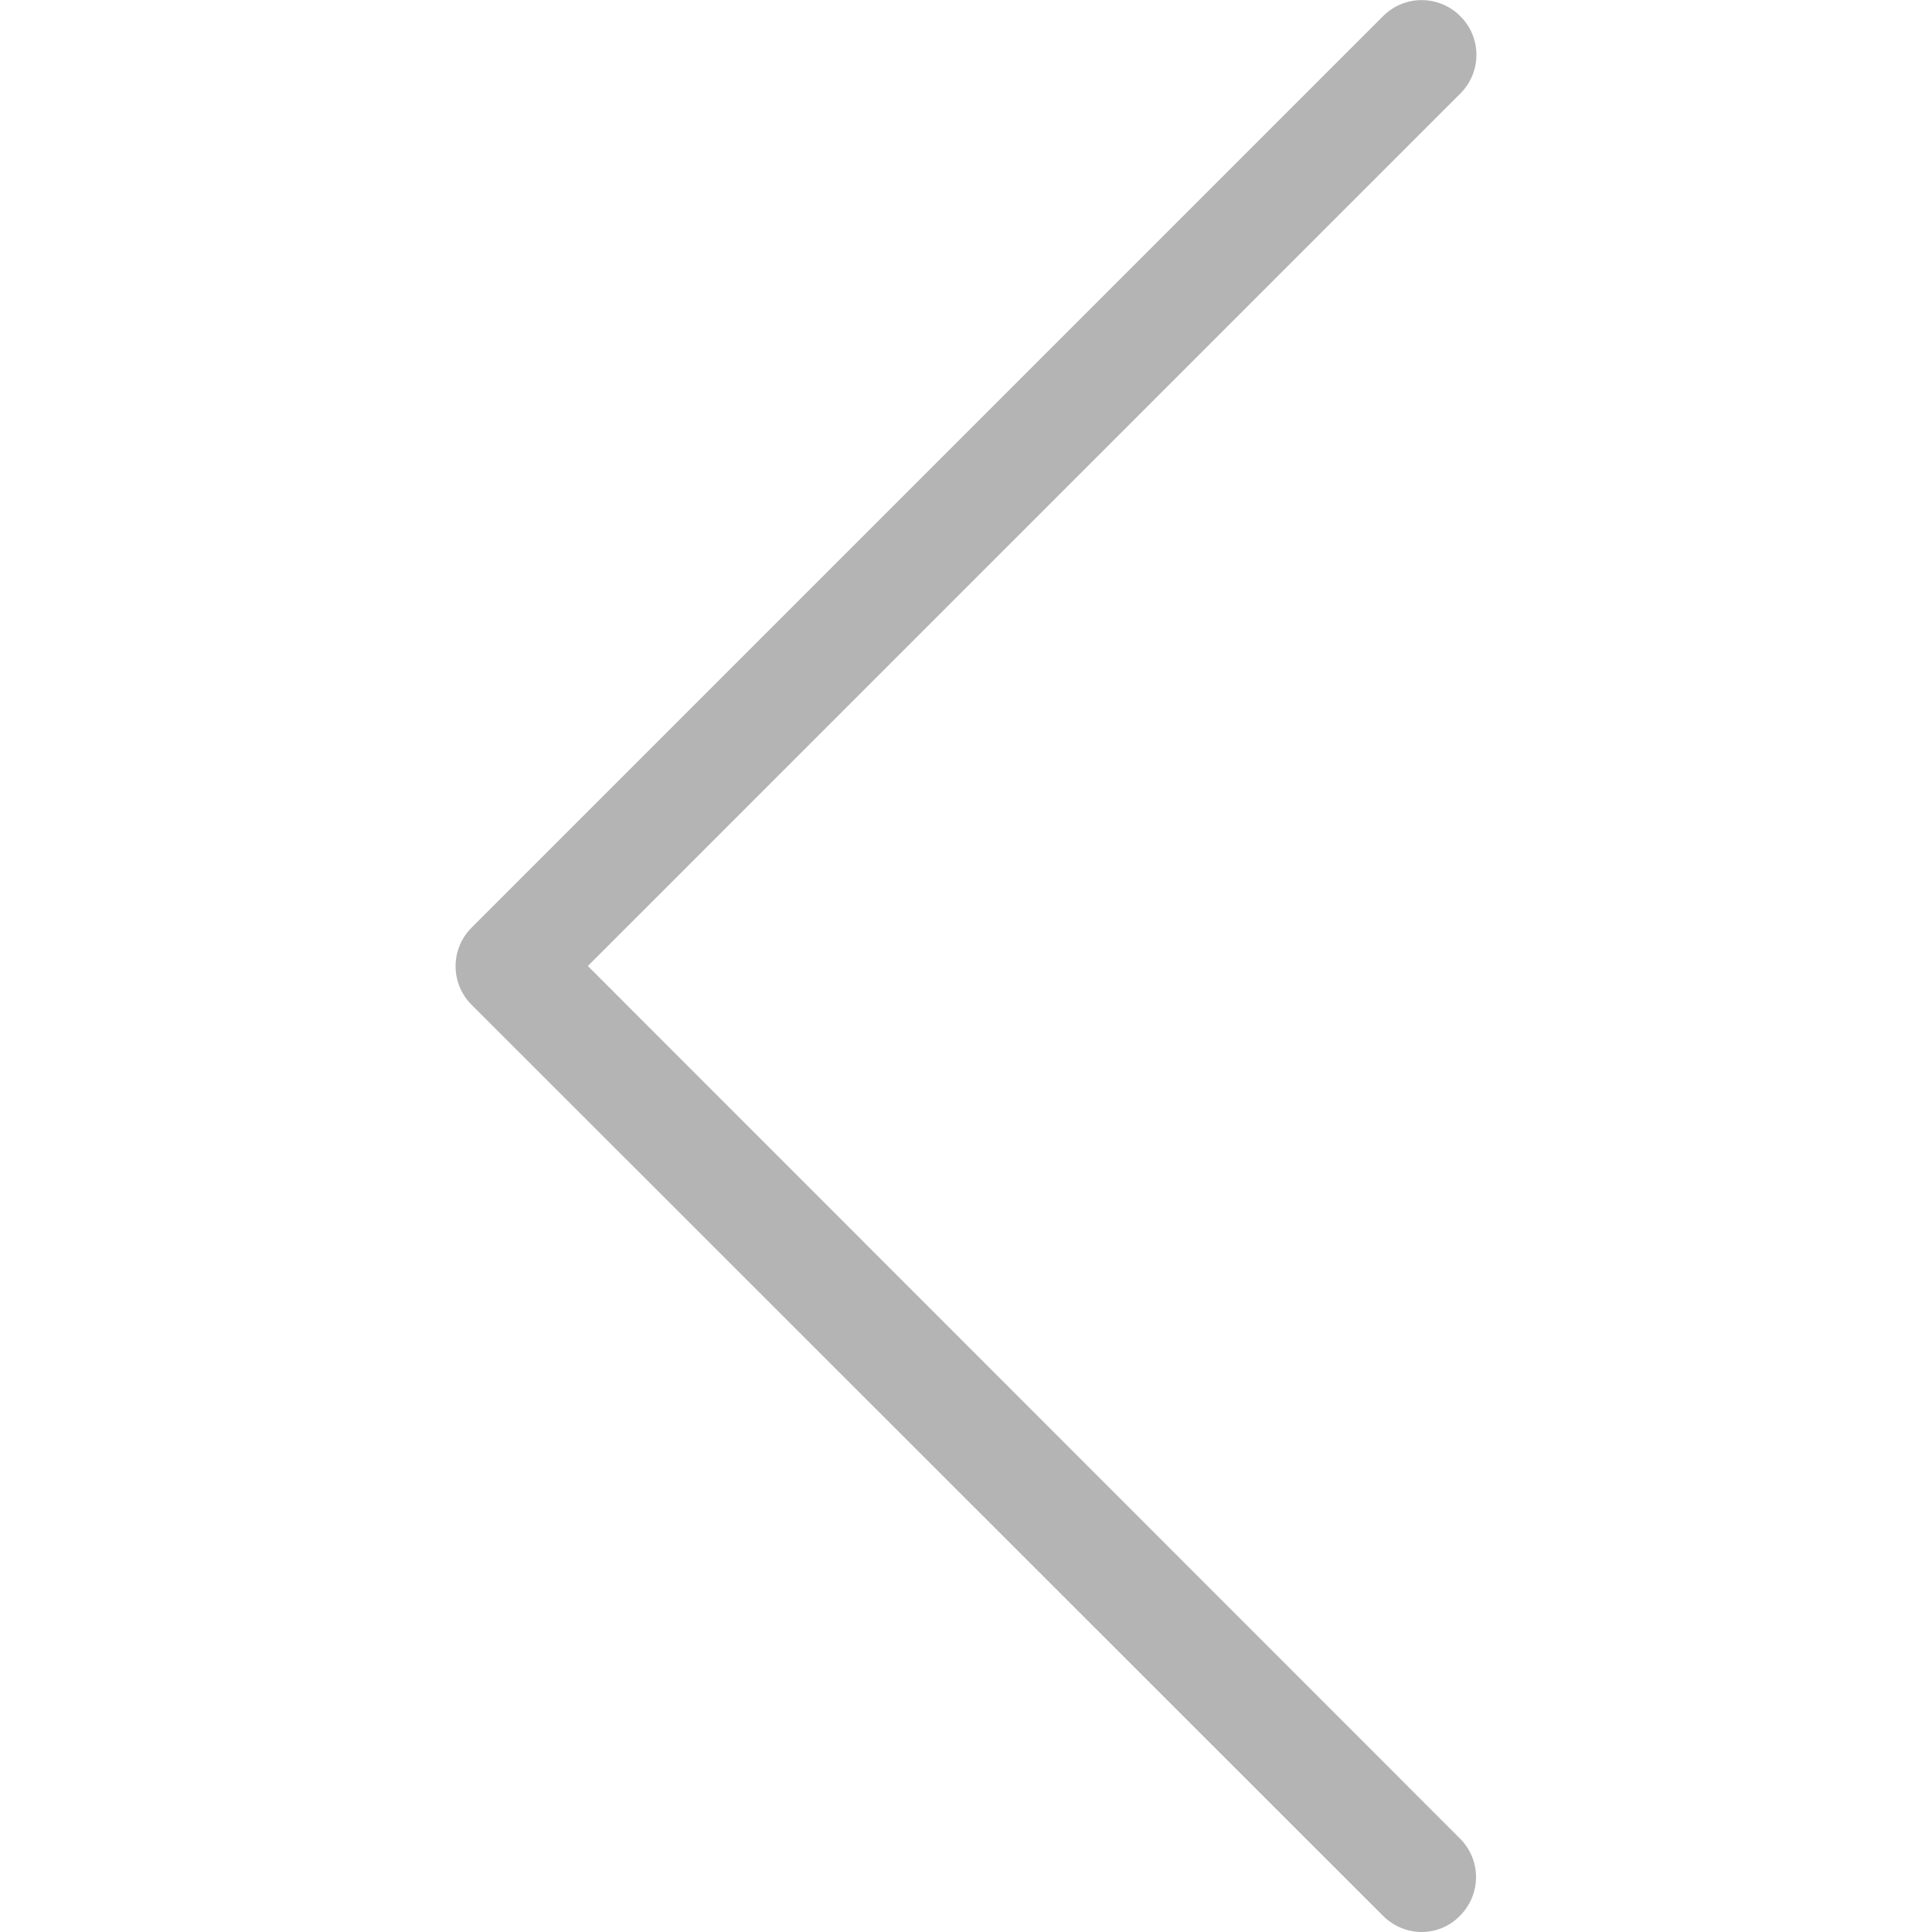
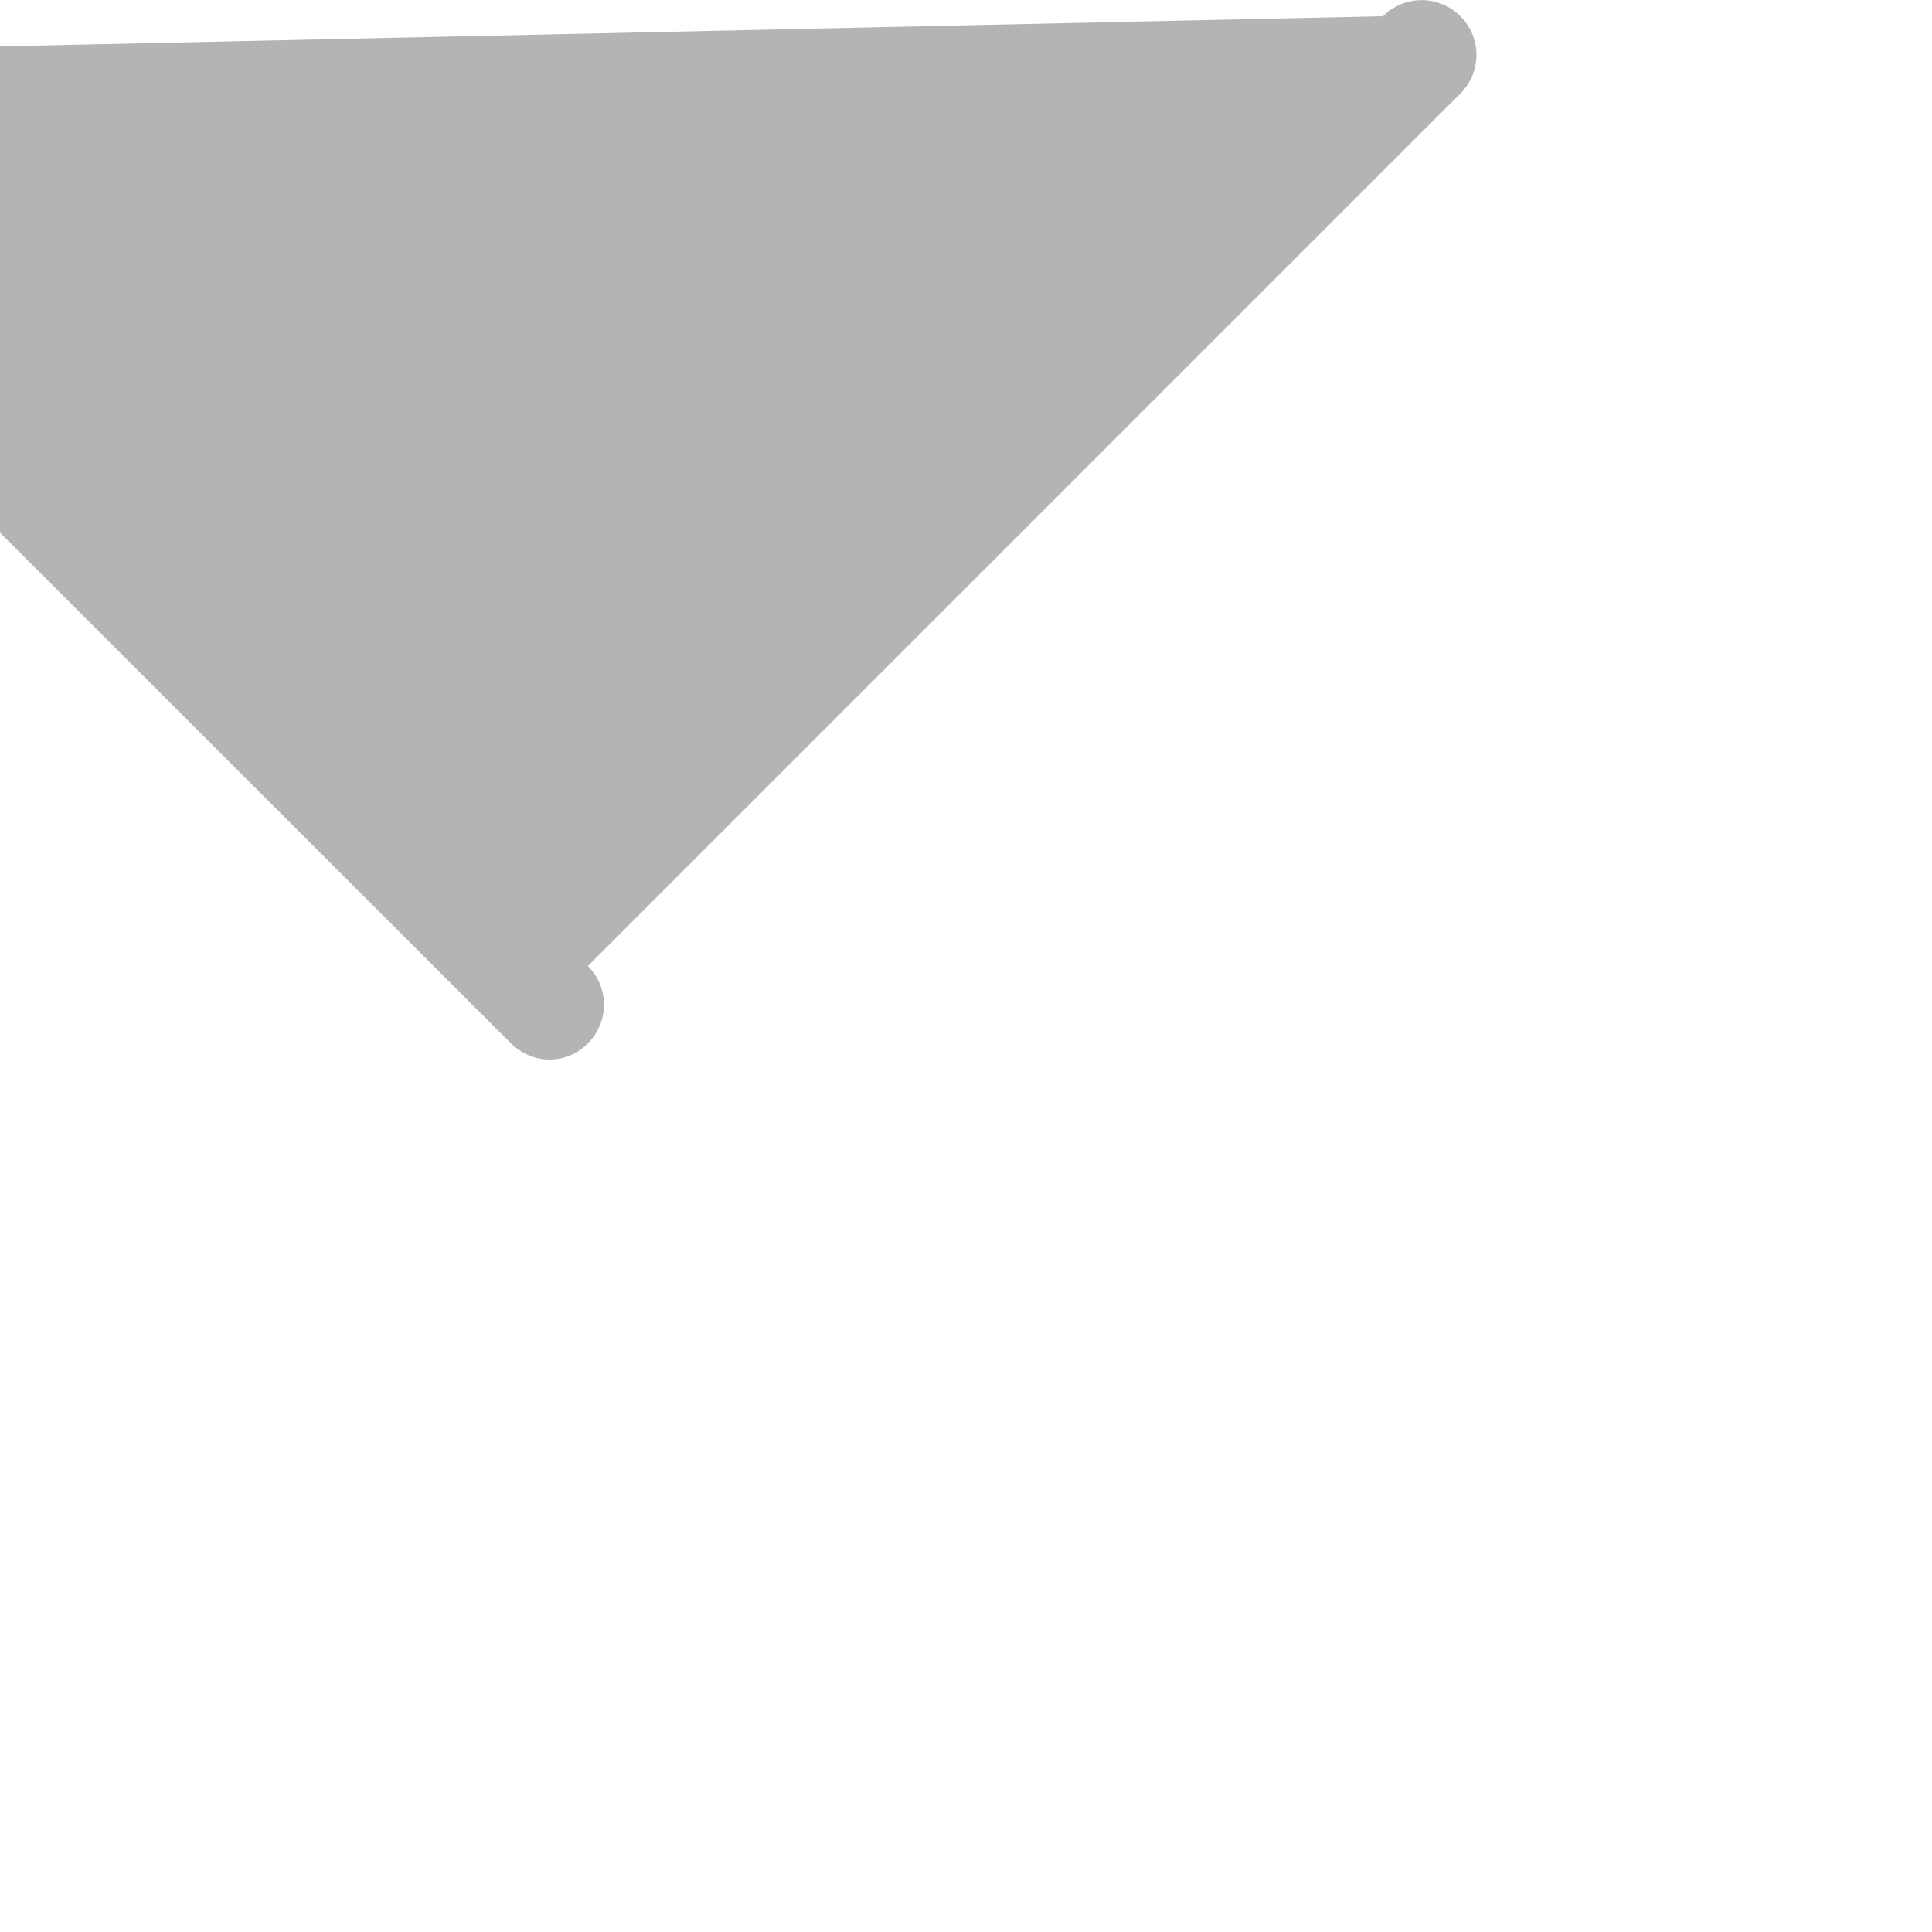
<svg xmlns="http://www.w3.org/2000/svg" version="1.1" id="Capa_1" x="0px" y="0px" viewBox="0 0 477.2 477.2" style="enable-background:new 0 0 477.2 477.2;" xml:space="preserve">
  <style type="text/css">
	.st0{fill:#B4B4B4;}
</style>
  <g>
    <g id="XMLID_1_">
      <g>
-         <path class="st0" d="M360.7,4c5.3,5.3,5.3,13.8,0,19.1L145.2,238.6l215.4,215.5c5.3,5.3,5.3,13.8,0,19.1c-2.6,2.7-6.1,4-9.5,4     s-6.9-1.4-9.5-4l-225.1-225c-5.3-5.3-5.3-13.8,0-19.1L341.6,4C346.9-1.3,355.4-1.3,360.7,4z" />
+         <path class="st0" d="M360.7,4c5.3,5.3,5.3,13.8,0,19.1L145.2,238.6c5.3,5.3,5.3,13.8,0,19.1c-2.6,2.7-6.1,4-9.5,4     s-6.9-1.4-9.5-4l-225.1-225c-5.3-5.3-5.3-13.8,0-19.1L341.6,4C346.9-1.3,355.4-1.3,360.7,4z" />
      </g>
      <g>
		</g>
    </g>
  </g>
</svg>